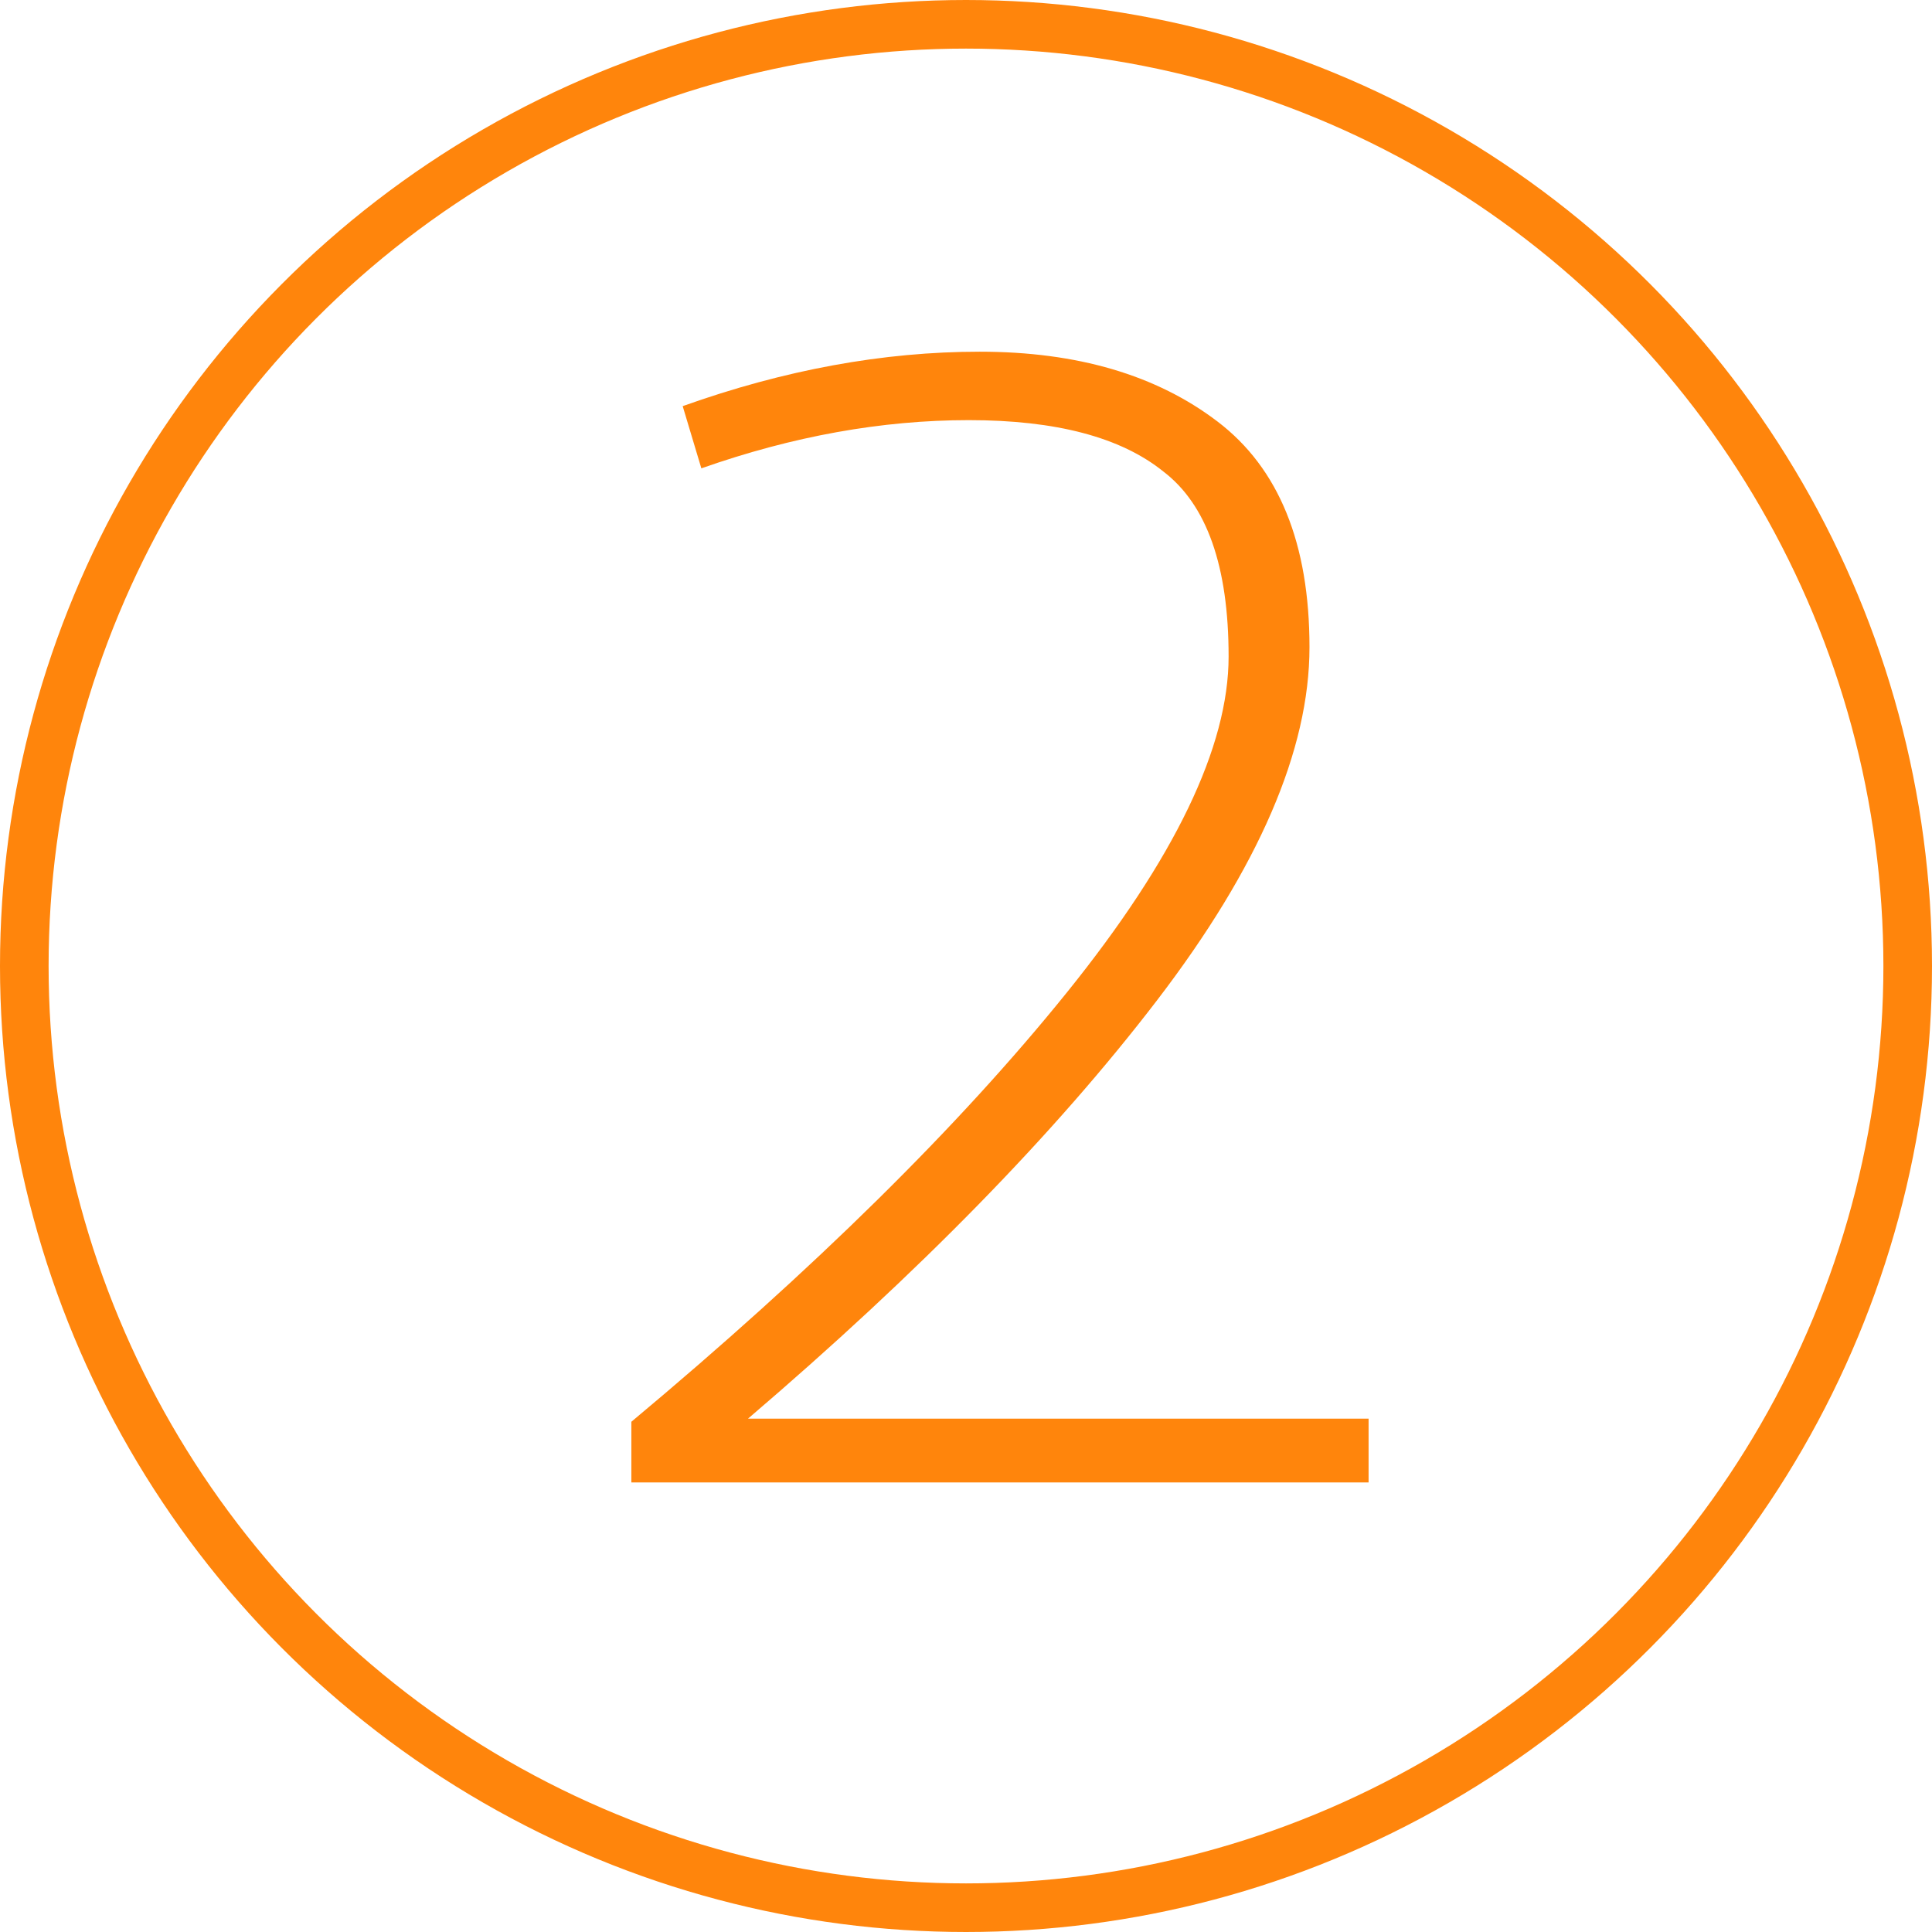
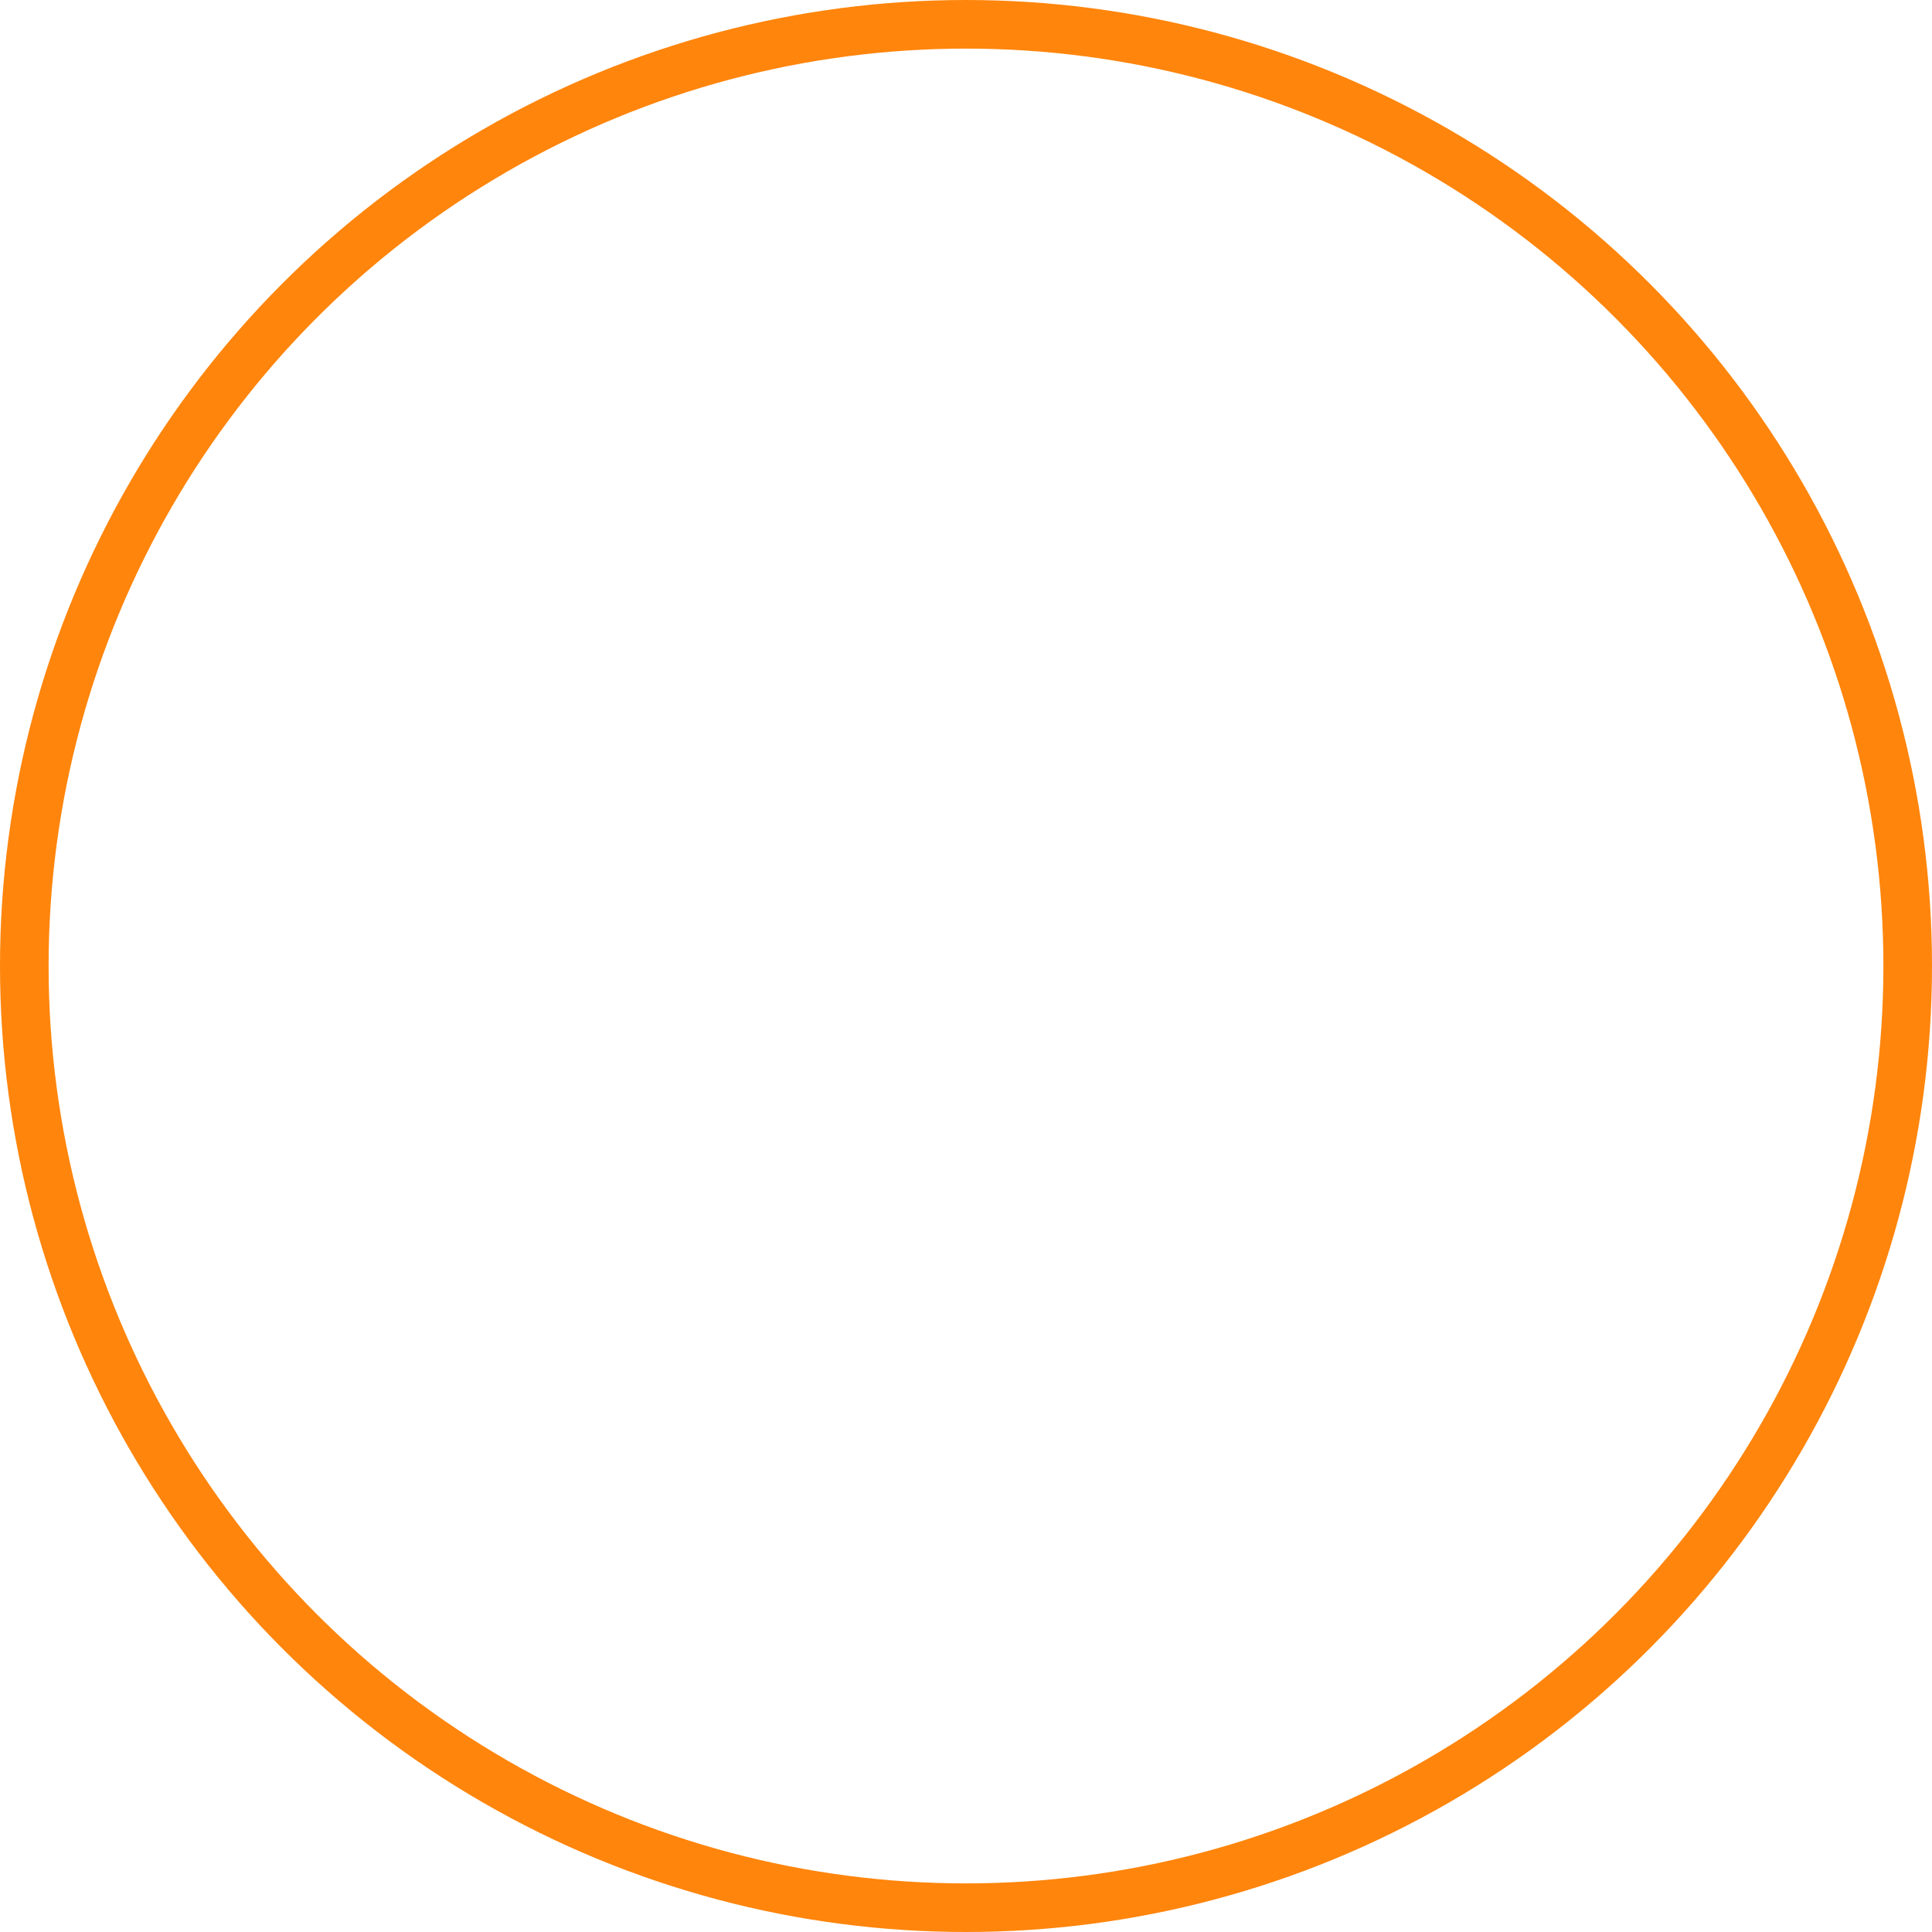
<svg xmlns="http://www.w3.org/2000/svg" width="159" height="159" viewBox="0 0 159 159" fill="none">
  <circle cx="79.5" cy="79.5" r="77.5" stroke="#FF850C" stroke-width="4" />
-   <path d="M51.96 122V117.008C66.979 104.464 78.925 92.688 87.8 81.68C96.675 70.672 101.112 61.456 101.112 54.032C101.112 46.608 99.32 41.531 95.736 38.8C92.237 35.984 86.904 34.576 79.736 34.576C72.568 34.576 65.229 35.899 57.72 38.544L56.184 33.424C64.547 30.437 72.696 28.944 80.632 28.944C88.653 28.944 95.181 30.864 100.216 34.704C105.251 38.544 107.768 44.731 107.768 53.264C107.768 61.712 103.587 71.397 95.224 82.32C86.861 93.243 75.64 104.72 61.56 116.752H112.632V122H51.96Z" fill="#FF850C" />
</svg>